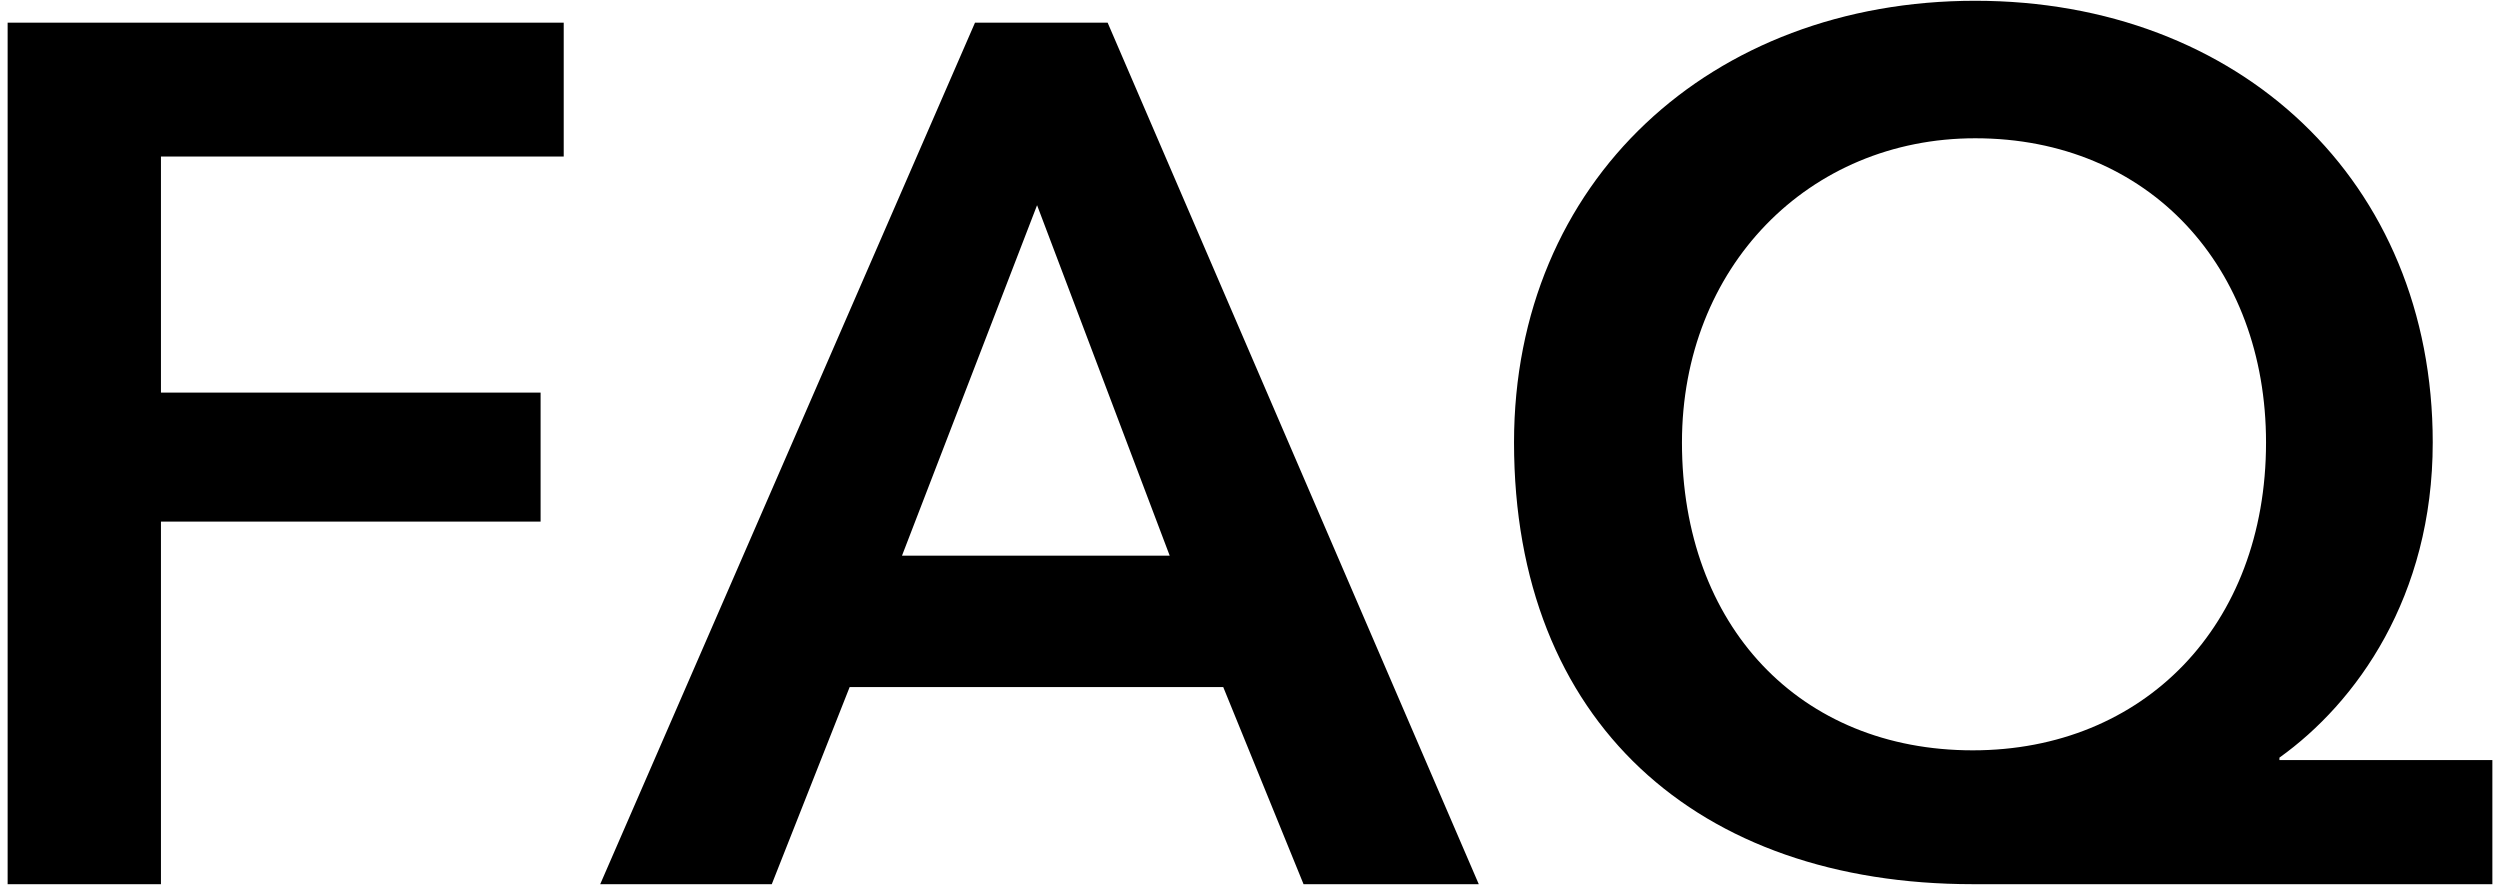
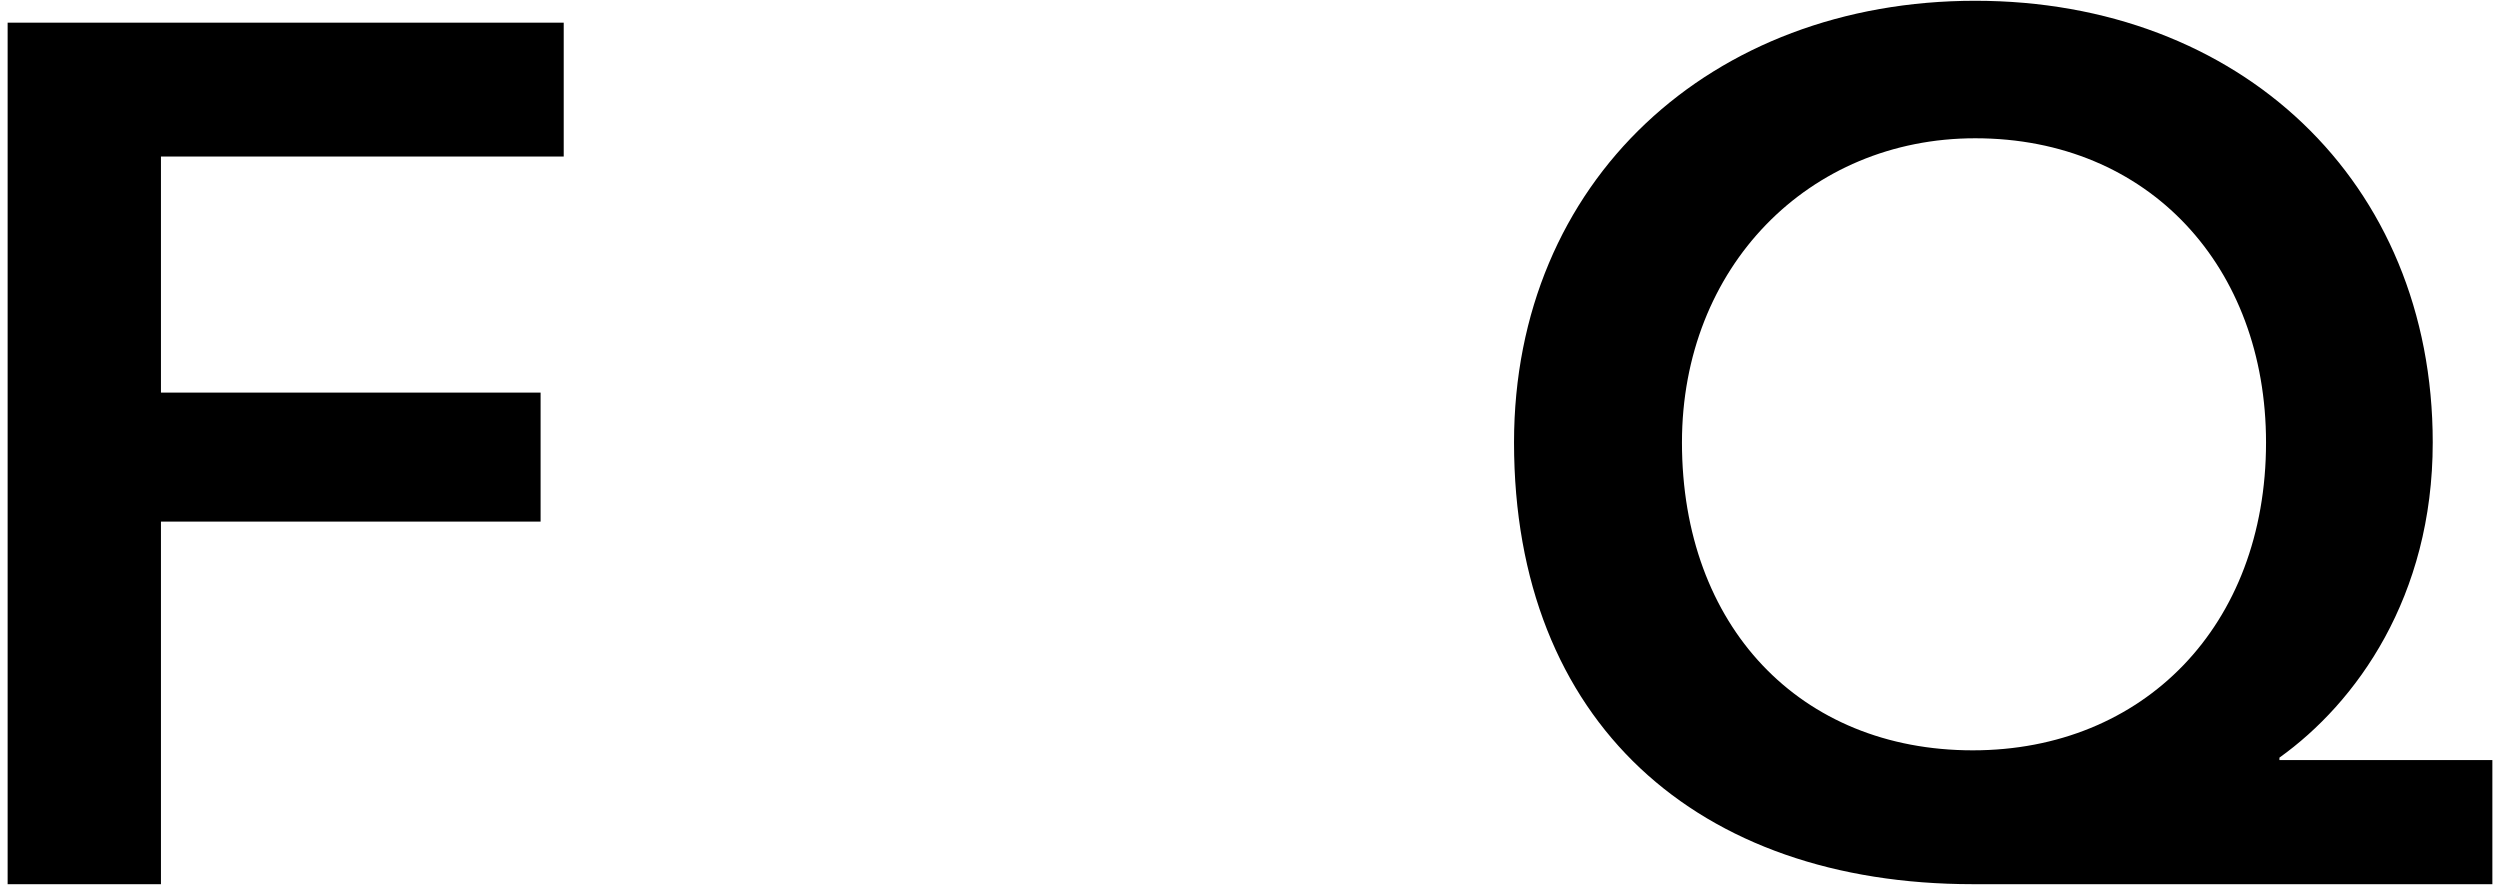
<svg xmlns="http://www.w3.org/2000/svg" id="_製品案内" data-name="製品案内" width="226" height="80" version="1.1" viewBox="0 0 226 80">
  <path d="M.69,2.05h50.27v12.1H14.55v21.34h34.32v11.66H14.55v32.78H.69V2.05Z" />
-   <path d="M88.14,2.05h11.99l33.551,77.88h-15.841l-7.26-17.82h-33.771l-7.04,17.82h-15.51L88.14,2.05ZM105.74,50.23l-11.989-31.68-12.21,31.68h24.199Z" />
  <path d="M225.31,79.93h-46.971c-24.859,0-41.471-14.63-41.471-39.93C136.868,16.35,154.689.07,178.56.07s41.359,16.28,41.359,39.93c0,13.97-6.93,23.54-13.859,28.49v.22h19.25v11.22ZM152.049,40c0,16.61,10.671,27.83,26.29,27.83,15.4,0,26.51-11.22,26.51-27.83,0-15.84-10.56-27.5-26.289-27.5-15.07,0-26.511,11.66-26.511,27.5Z" />
</svg>